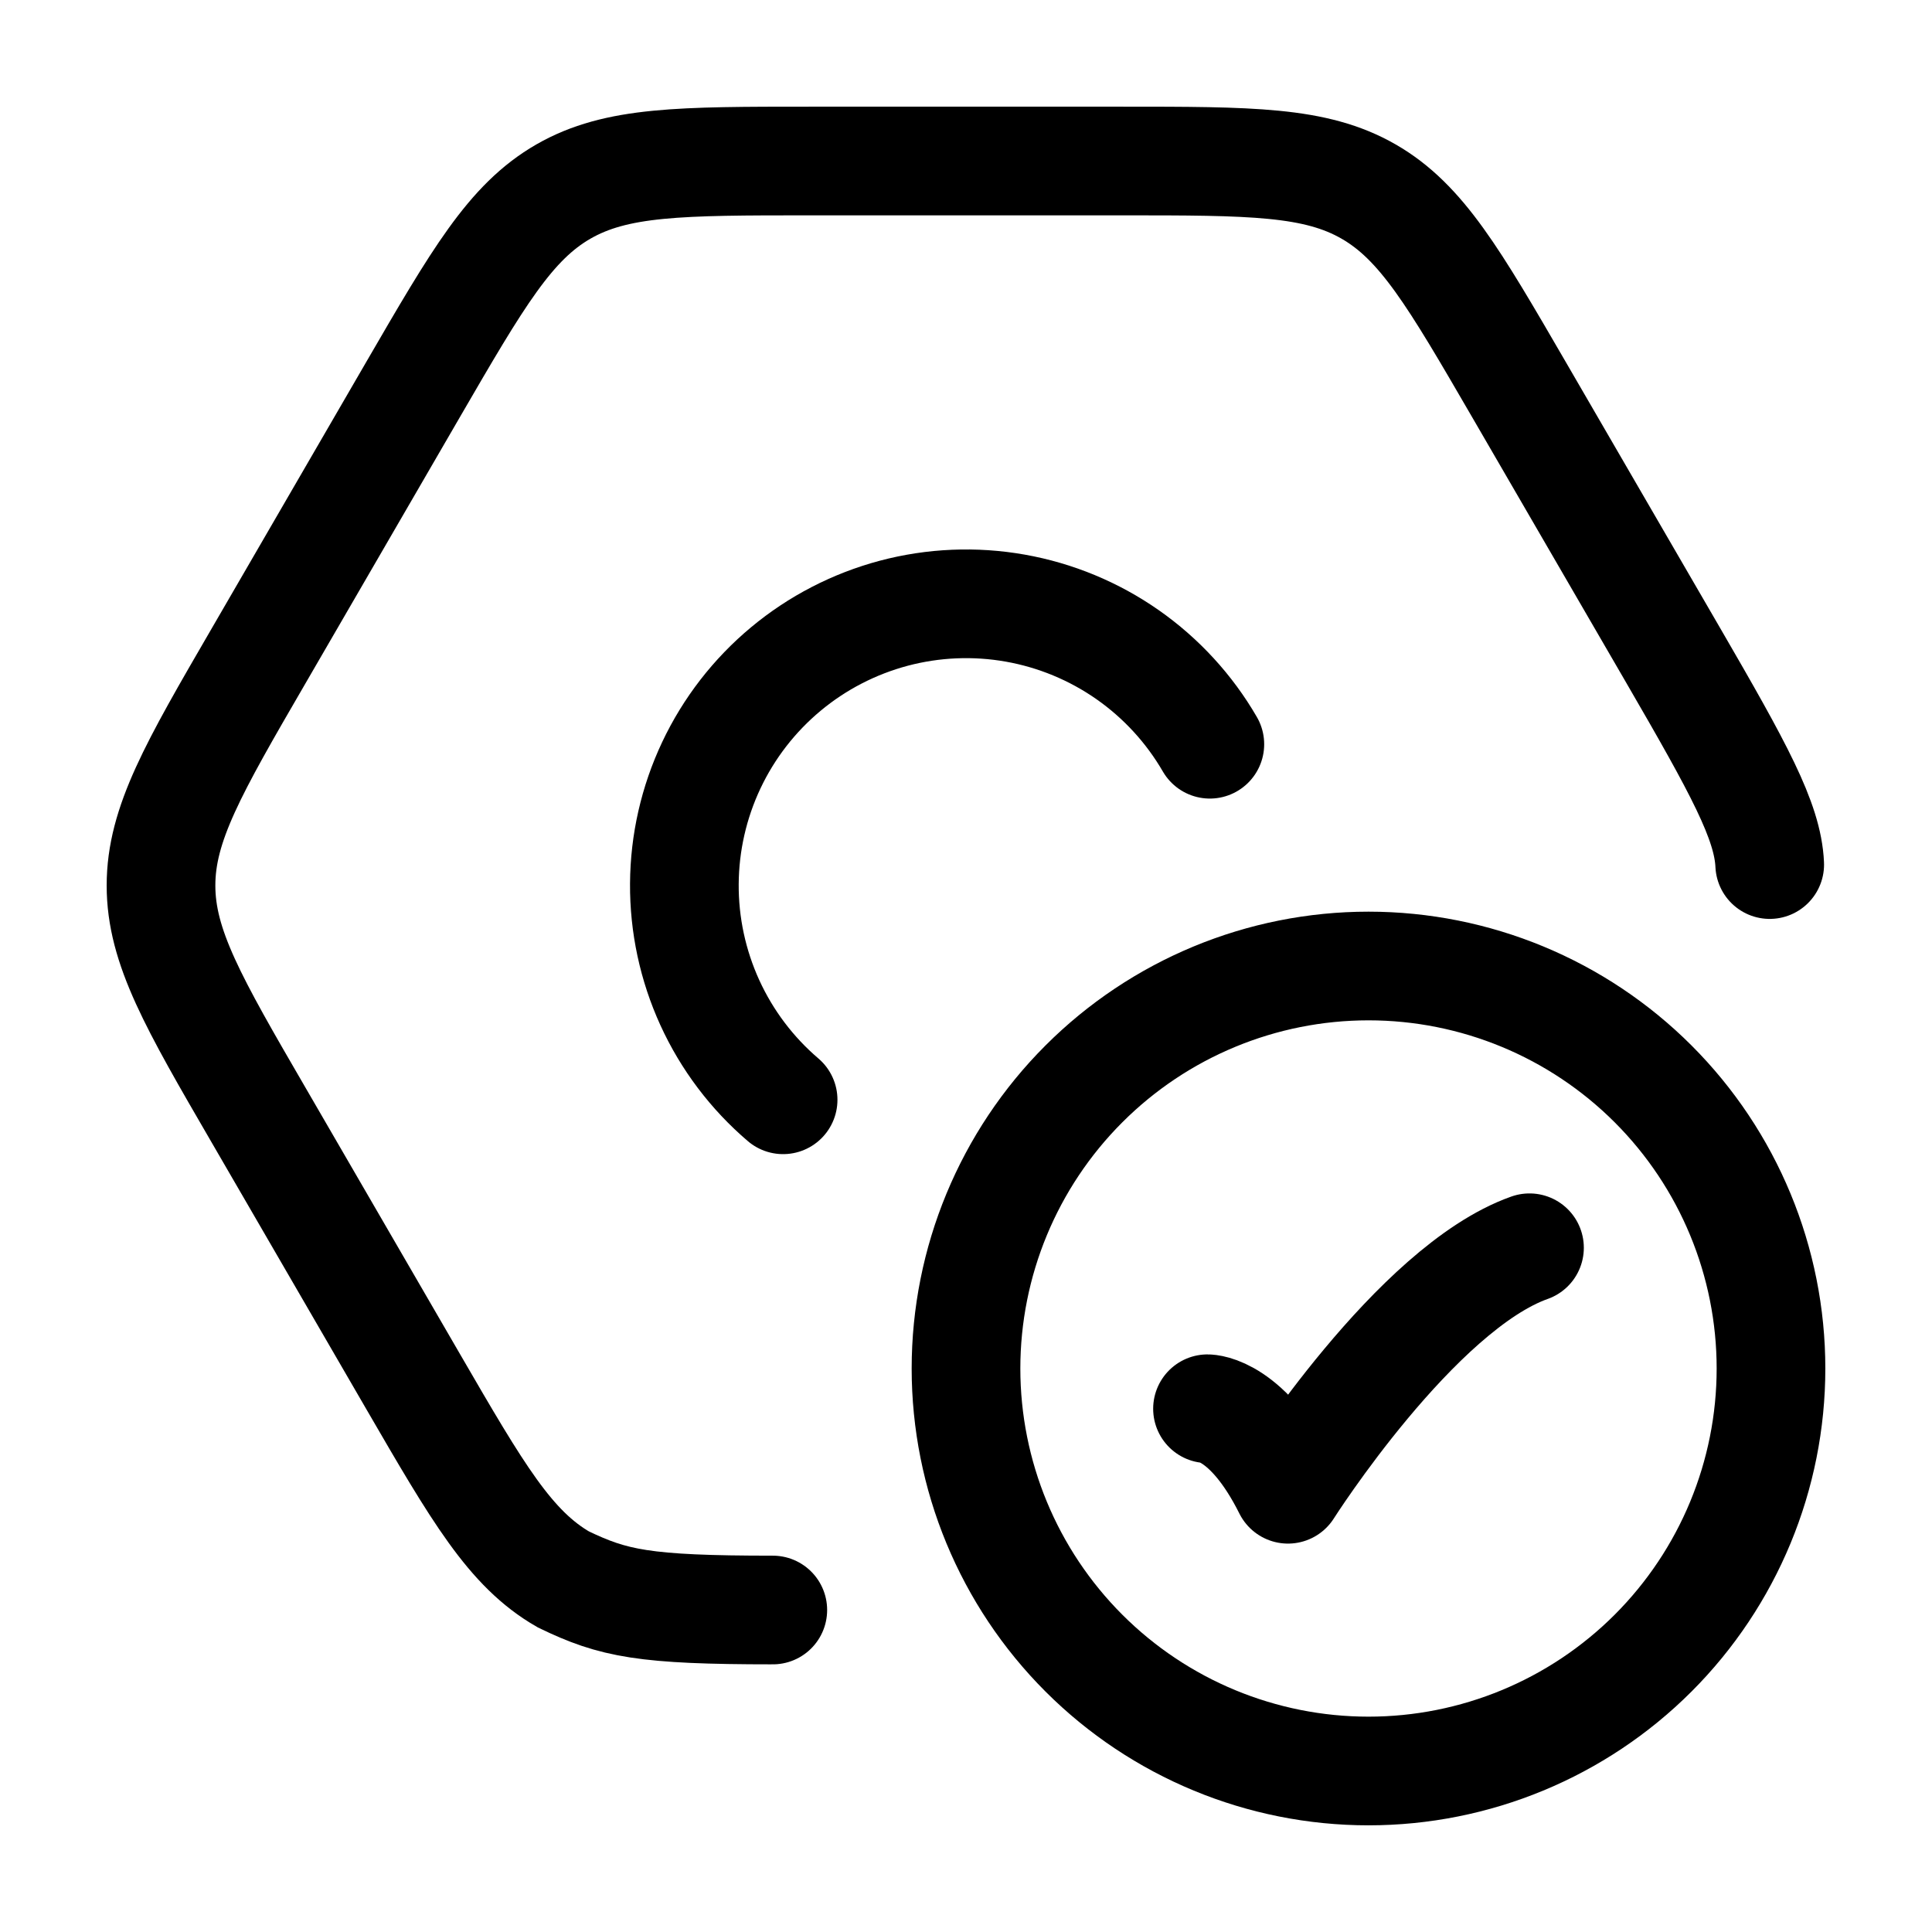
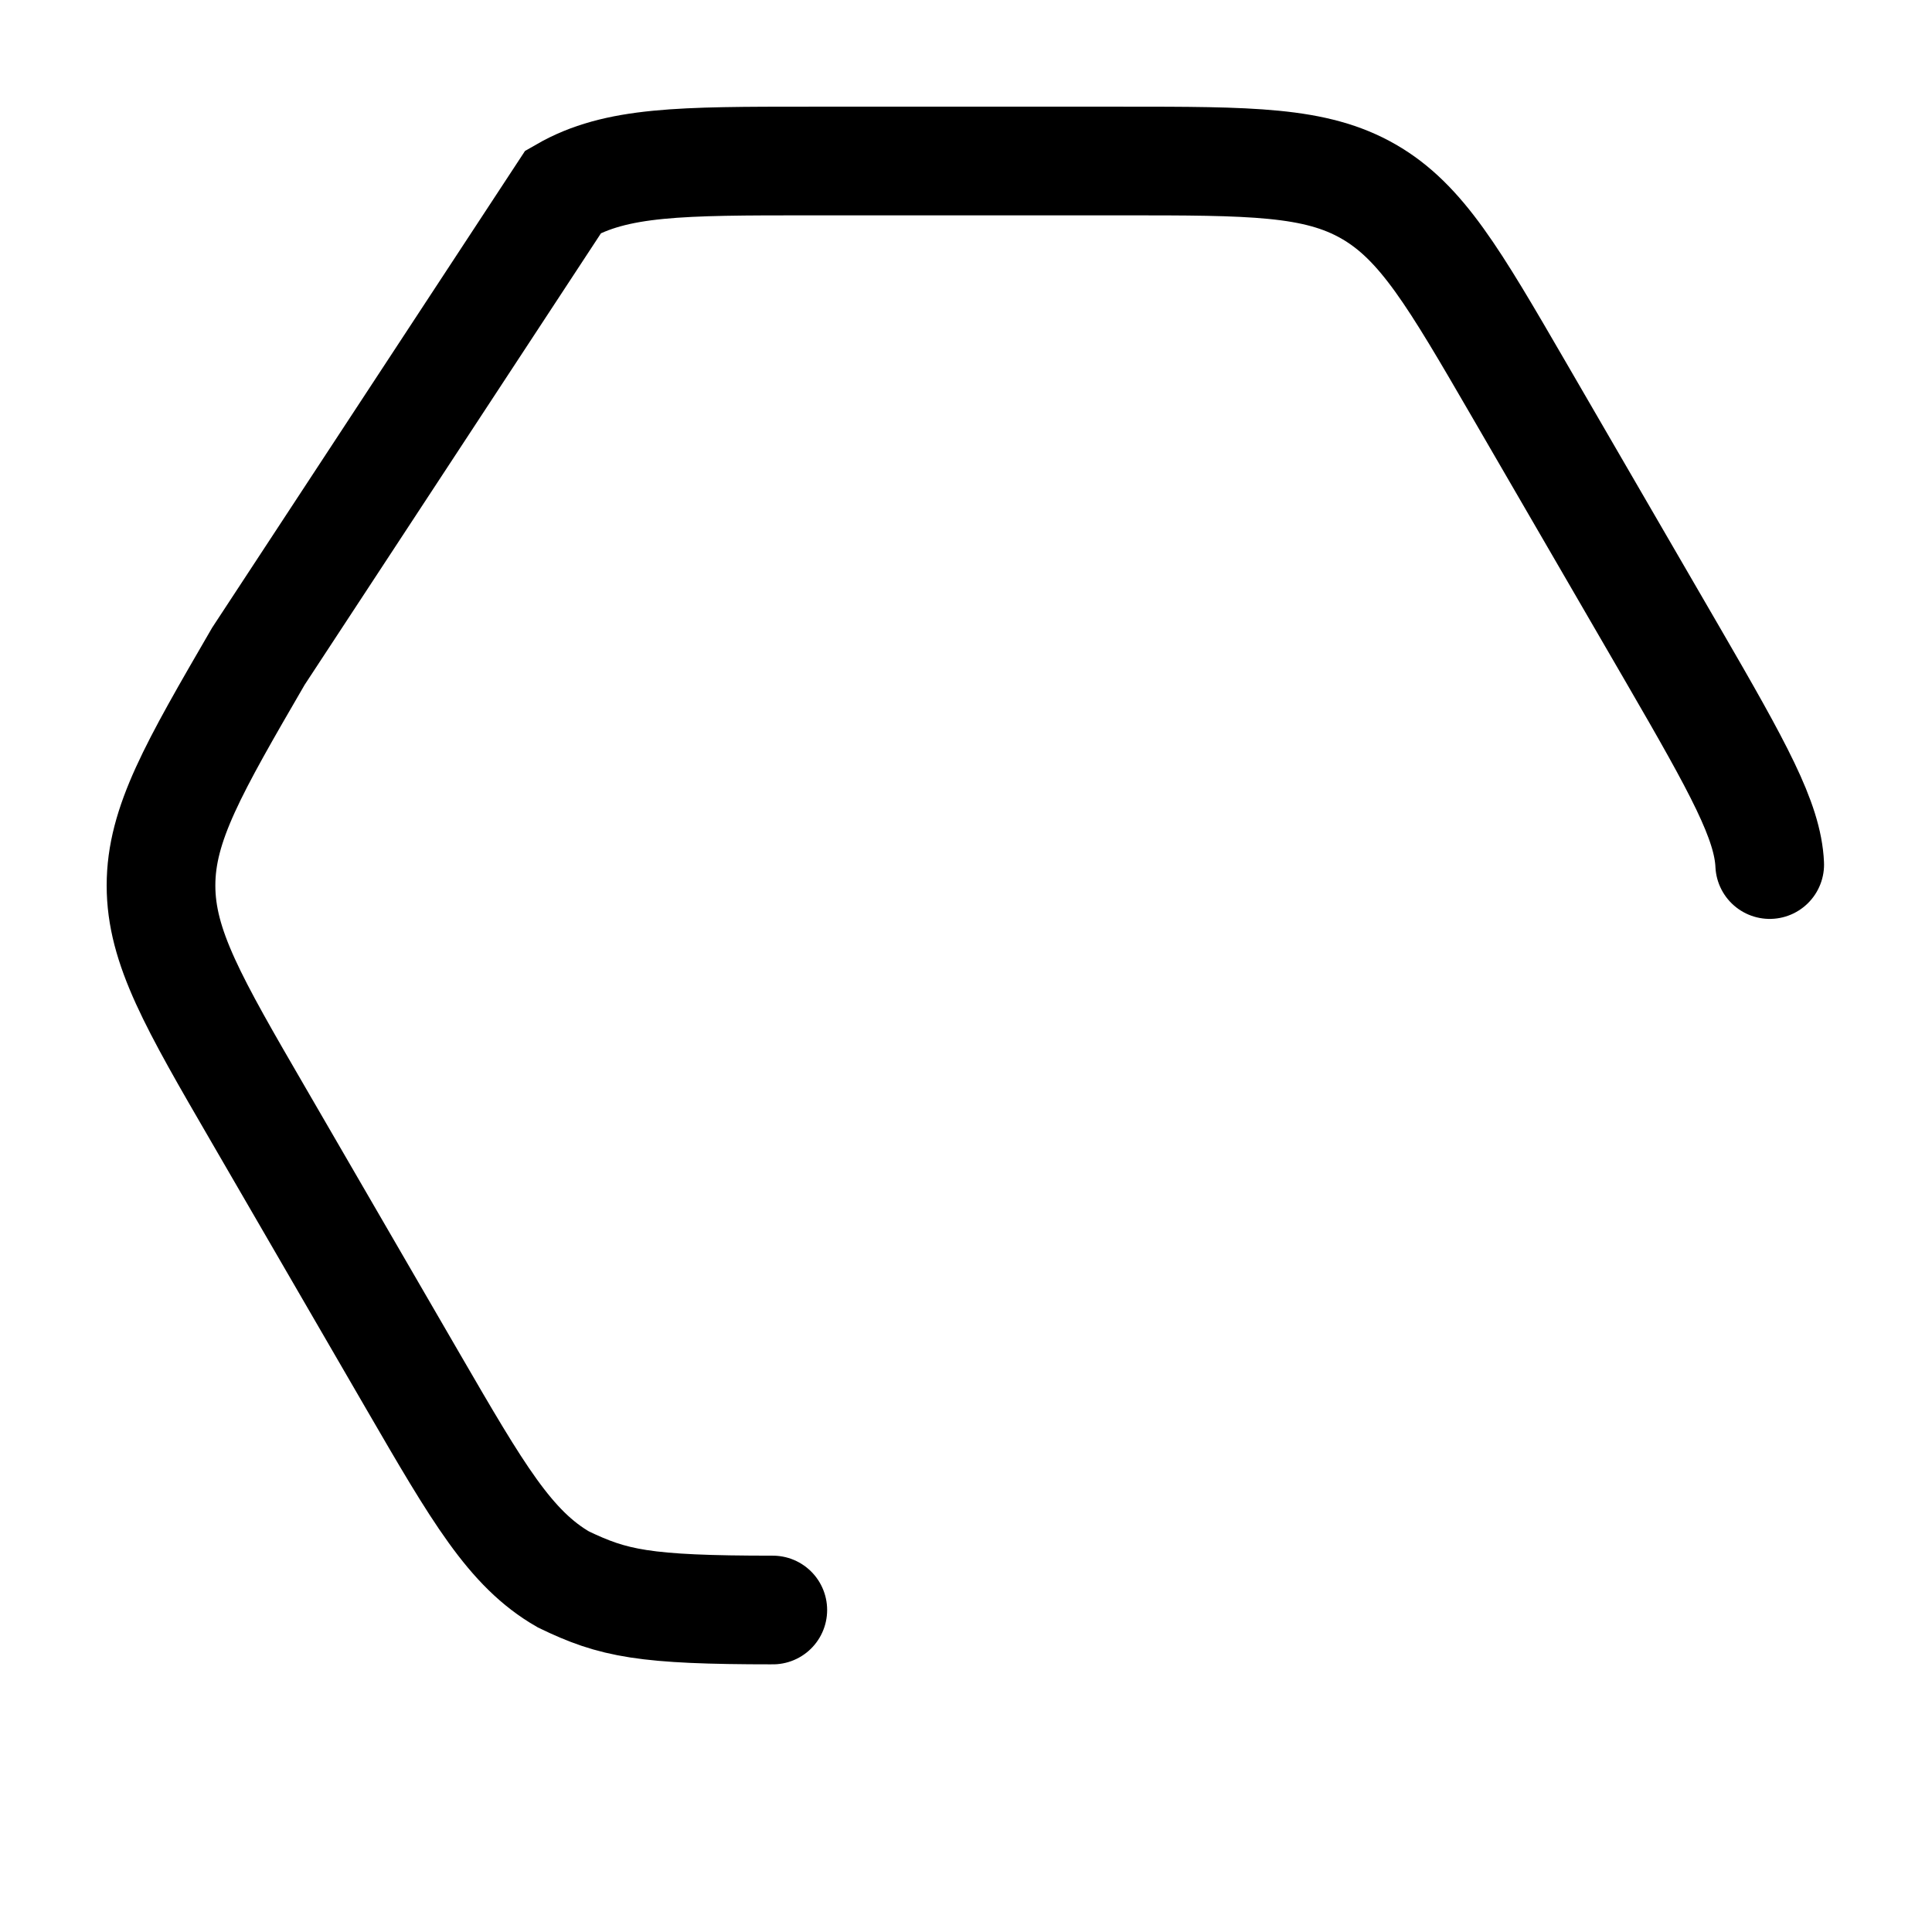
<svg xmlns="http://www.w3.org/2000/svg" width="80" height="80" viewBox="0 0 80 80" fill="none">
-   <path d="M50 58.333C50 58.333 51.667 58.333 53.333 61.667C53.333 61.667 58.627 53.333 63.333 51.667" stroke="black" stroke-width="4.5" stroke-linecap="round" stroke-linejoin="round" />
-   <path d="M50.097 30.817C49.245 29.347 48.082 28.082 46.691 27.108C45.299 26.135 43.711 25.477 42.039 25.181C40.367 24.885 38.65 24.957 37.008 25.393C35.367 25.83 33.84 26.619 32.536 27.706C31.231 28.793 30.179 30.152 29.454 31.688C28.729 33.224 28.348 34.899 28.338 36.598C28.327 38.296 28.688 39.976 29.394 41.521C30.1 43.065 31.135 44.437 32.427 45.54M73.333 56.667C73.333 61.087 71.577 65.326 68.452 68.452C65.326 71.577 61.087 73.333 56.667 73.333C52.246 73.333 48.007 71.577 44.882 68.452C41.756 65.326 40 61.087 40 56.667C40 52.246 41.756 48.007 44.882 44.882C48.007 41.756 52.246 40 56.667 40C61.087 40 65.326 41.756 68.452 44.882C71.577 48.007 73.333 52.246 73.333 56.667Z" stroke="black" stroke-width="4.5" stroke-linecap="round" />
-   <path d="M73.28 35.8C73.2 34 71.99 31.807 69.303 27.173L62.89 16.12C60.213 11.507 58.873 9.2 56.673 7.933C54.473 6.667 51.8 6.667 46.457 6.667H33.543C28.2 6.667 25.527 6.667 23.327 7.933C21.127 9.2 19.787 11.507 17.11 16.12L10.7 27.173C8.01 31.807 6.667 34.123 6.667 36.667C6.667 39.21 8.01 41.527 10.7 46.16L17.11 57.213C19.787 61.827 21.127 64.133 23.327 65.4C25.4 66.4 26.66 66.667 32 66.667" stroke="black" stroke-width="4.5" stroke-linecap="round" />
+   <path d="M73.28 35.8C73.2 34 71.99 31.807 69.303 27.173L62.89 16.12C60.213 11.507 58.873 9.2 56.673 7.933C54.473 6.667 51.8 6.667 46.457 6.667H33.543C28.2 6.667 25.527 6.667 23.327 7.933L10.7 27.173C8.01 31.807 6.667 34.123 6.667 36.667C6.667 39.21 8.01 41.527 10.7 46.16L17.11 57.213C19.787 61.827 21.127 64.133 23.327 65.4C25.4 66.4 26.66 66.667 32 66.667" stroke="black" stroke-width="4.5" stroke-linecap="round" />
</svg>